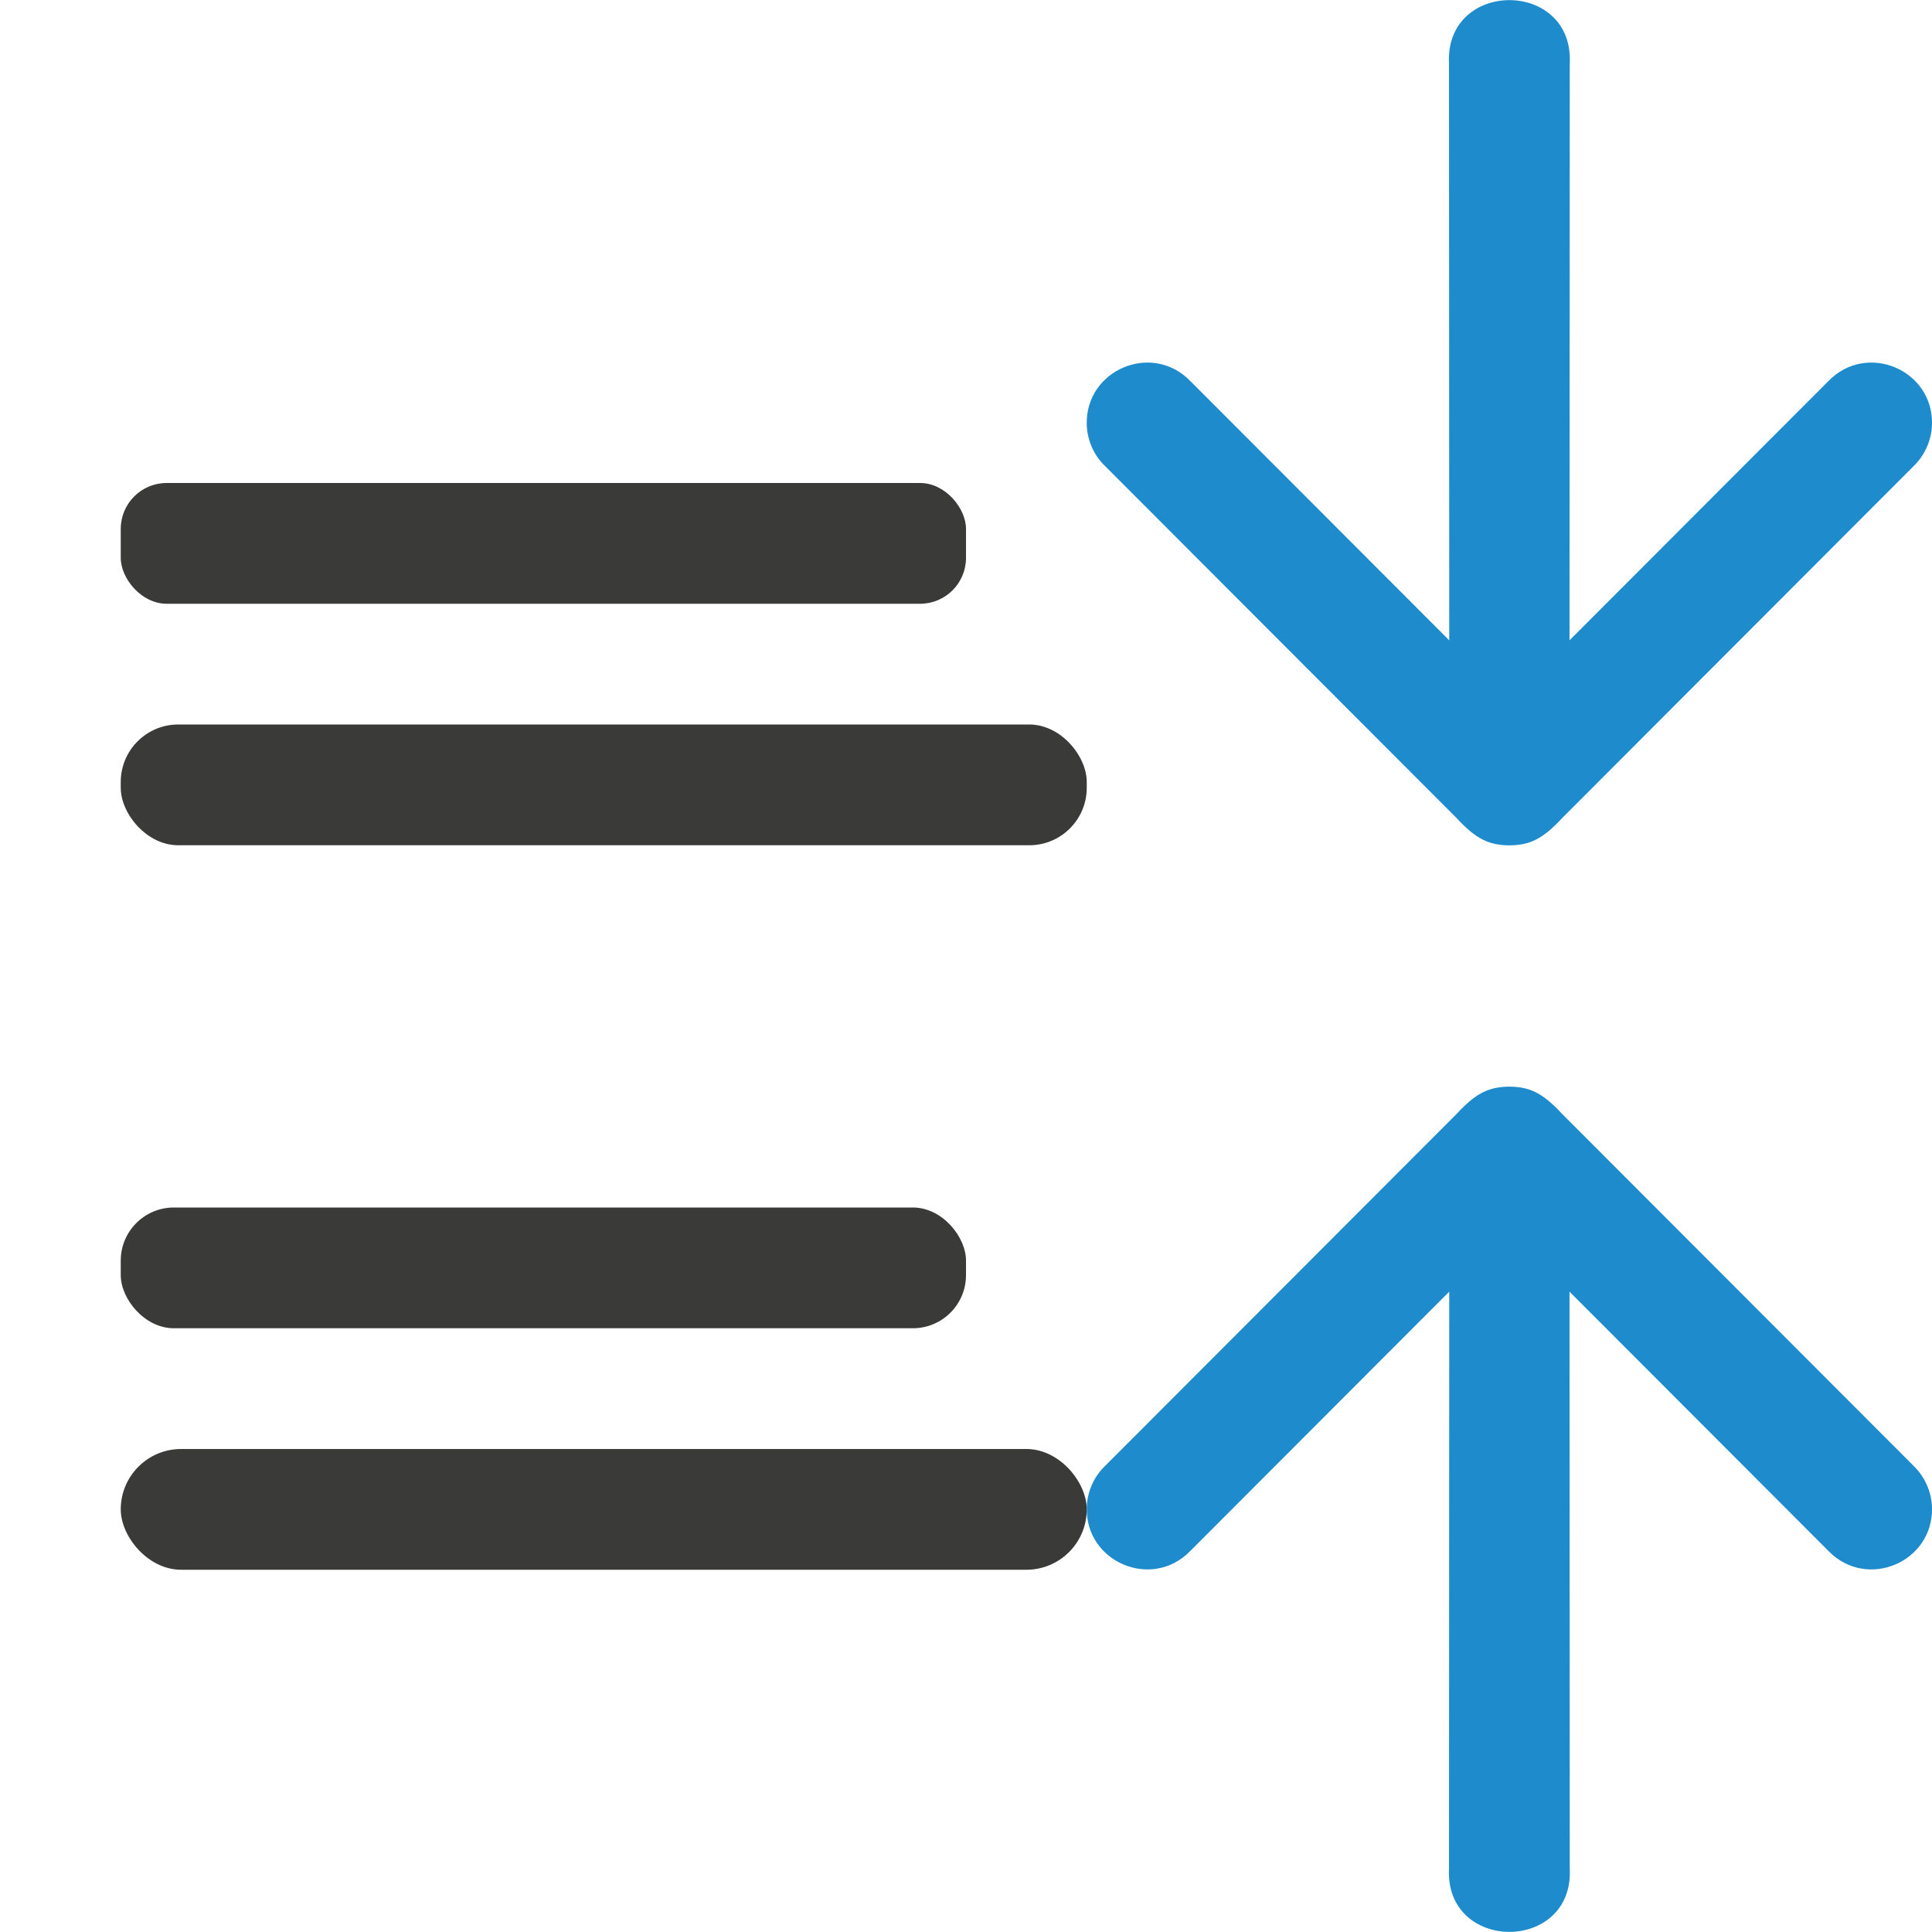
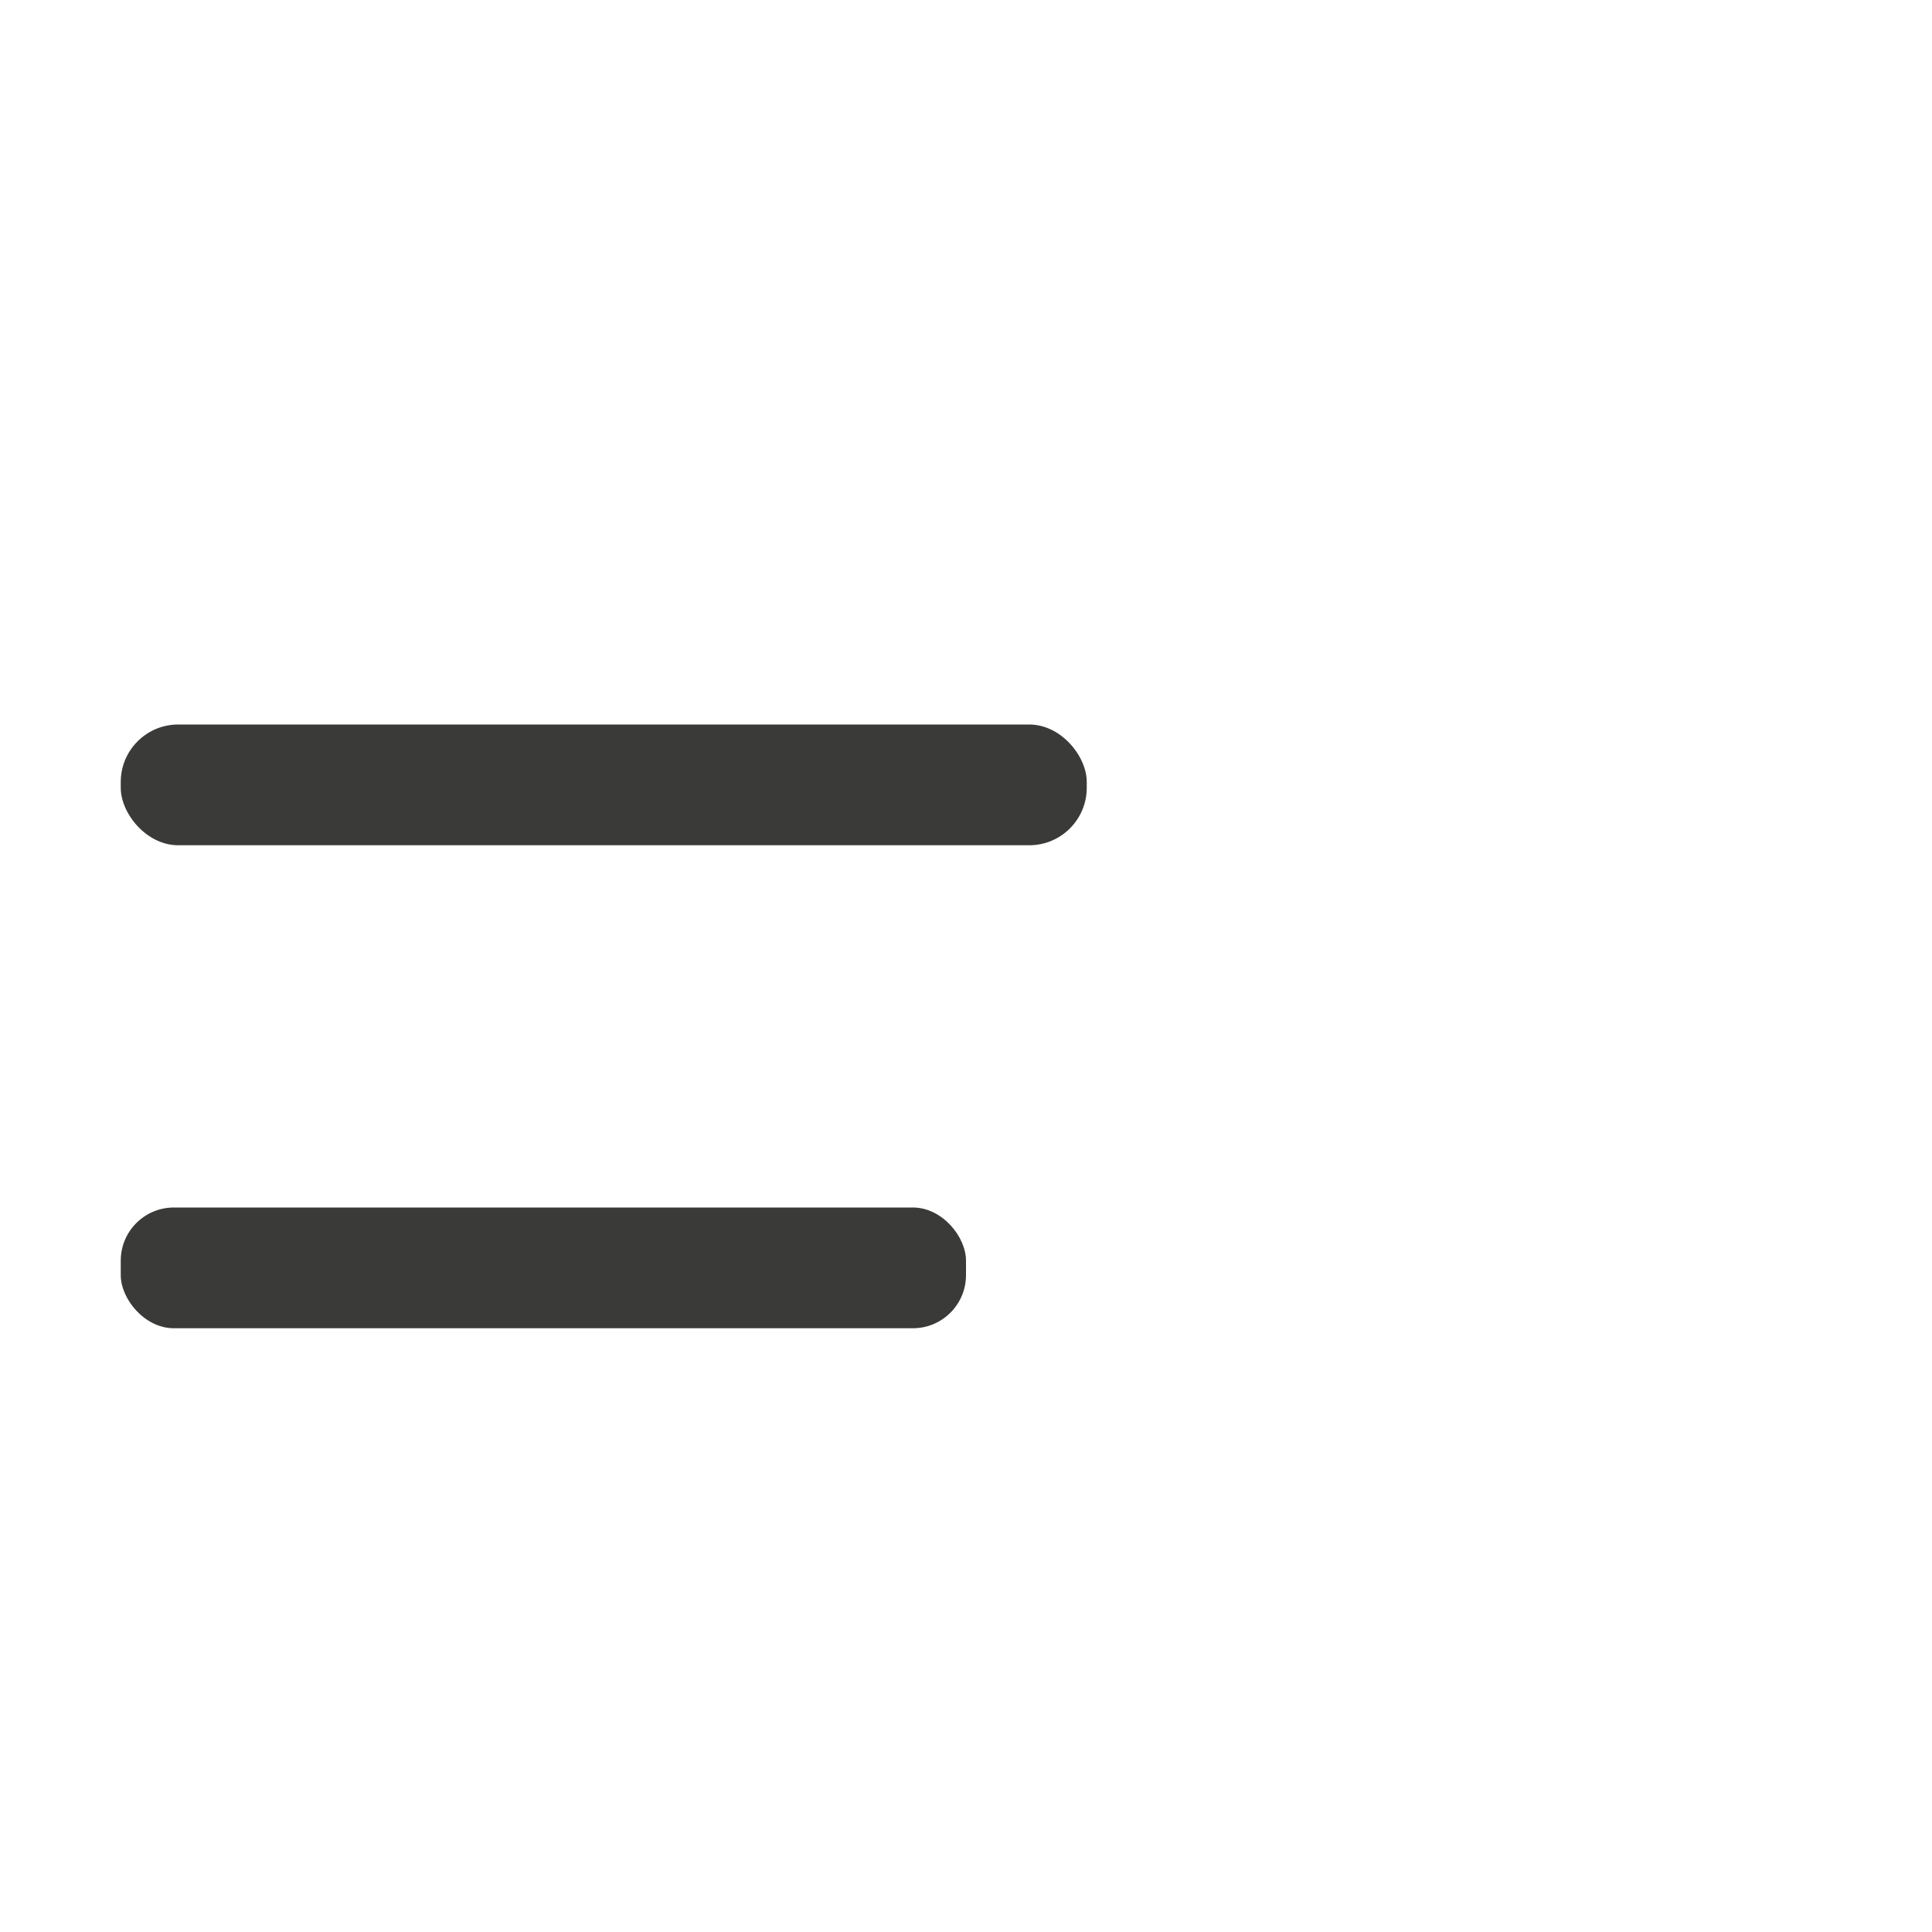
<svg xmlns="http://www.w3.org/2000/svg" viewBox="0 0 16 16">
  <g fill="#3a3a38">
-     <rect height="1" ry=".38" width="7" x="1" y="4" />
    <rect height="1" ry=".44" width="7" x="1" y="10" />
-     <rect height="1" ry=".5" width="8" x="1" y="12" />
    <rect height="1" ry=".476" width="8" x="1" y="6" />
  </g>
  <g fill="#1e8bcd" fill-rule="evenodd">
-     <path d="m9 12.484c-.012.454.54.687.857.361l2.145-2.148-.002 4.777c-.018.35.242.525.5.525s.518-.175.5-.525l-.002-4.777 2.145 2.148c.317.326.869.093.857-.361-.004-.13-.059-.253-.152-.344l-2.912-2.916c-.161-.173-.266-.223-.436-.225-.169.002-.275.051-.436.225l-2.912 2.916c-.094.09-.148.214-.152.344z" />
-     <path d="m9 3.516c-.012-.454.54-.687.857-.361l2.145 2.148-.002-4.777c-.018-.35.242-.525.5-.525s.518.175.5.525l-.002 4.777 2.145-2.148c.317-.326.869-.093.857.361-.004.13-.059.253-.152.344l-2.912 2.916c-.161.173-.266.223-.436.225-.169-.002-.275-.051-.436-.225l-2.912-2.916c-.094-.09-.148-.214-.152-.344z" />
-   </g>
+     </g>
</svg>